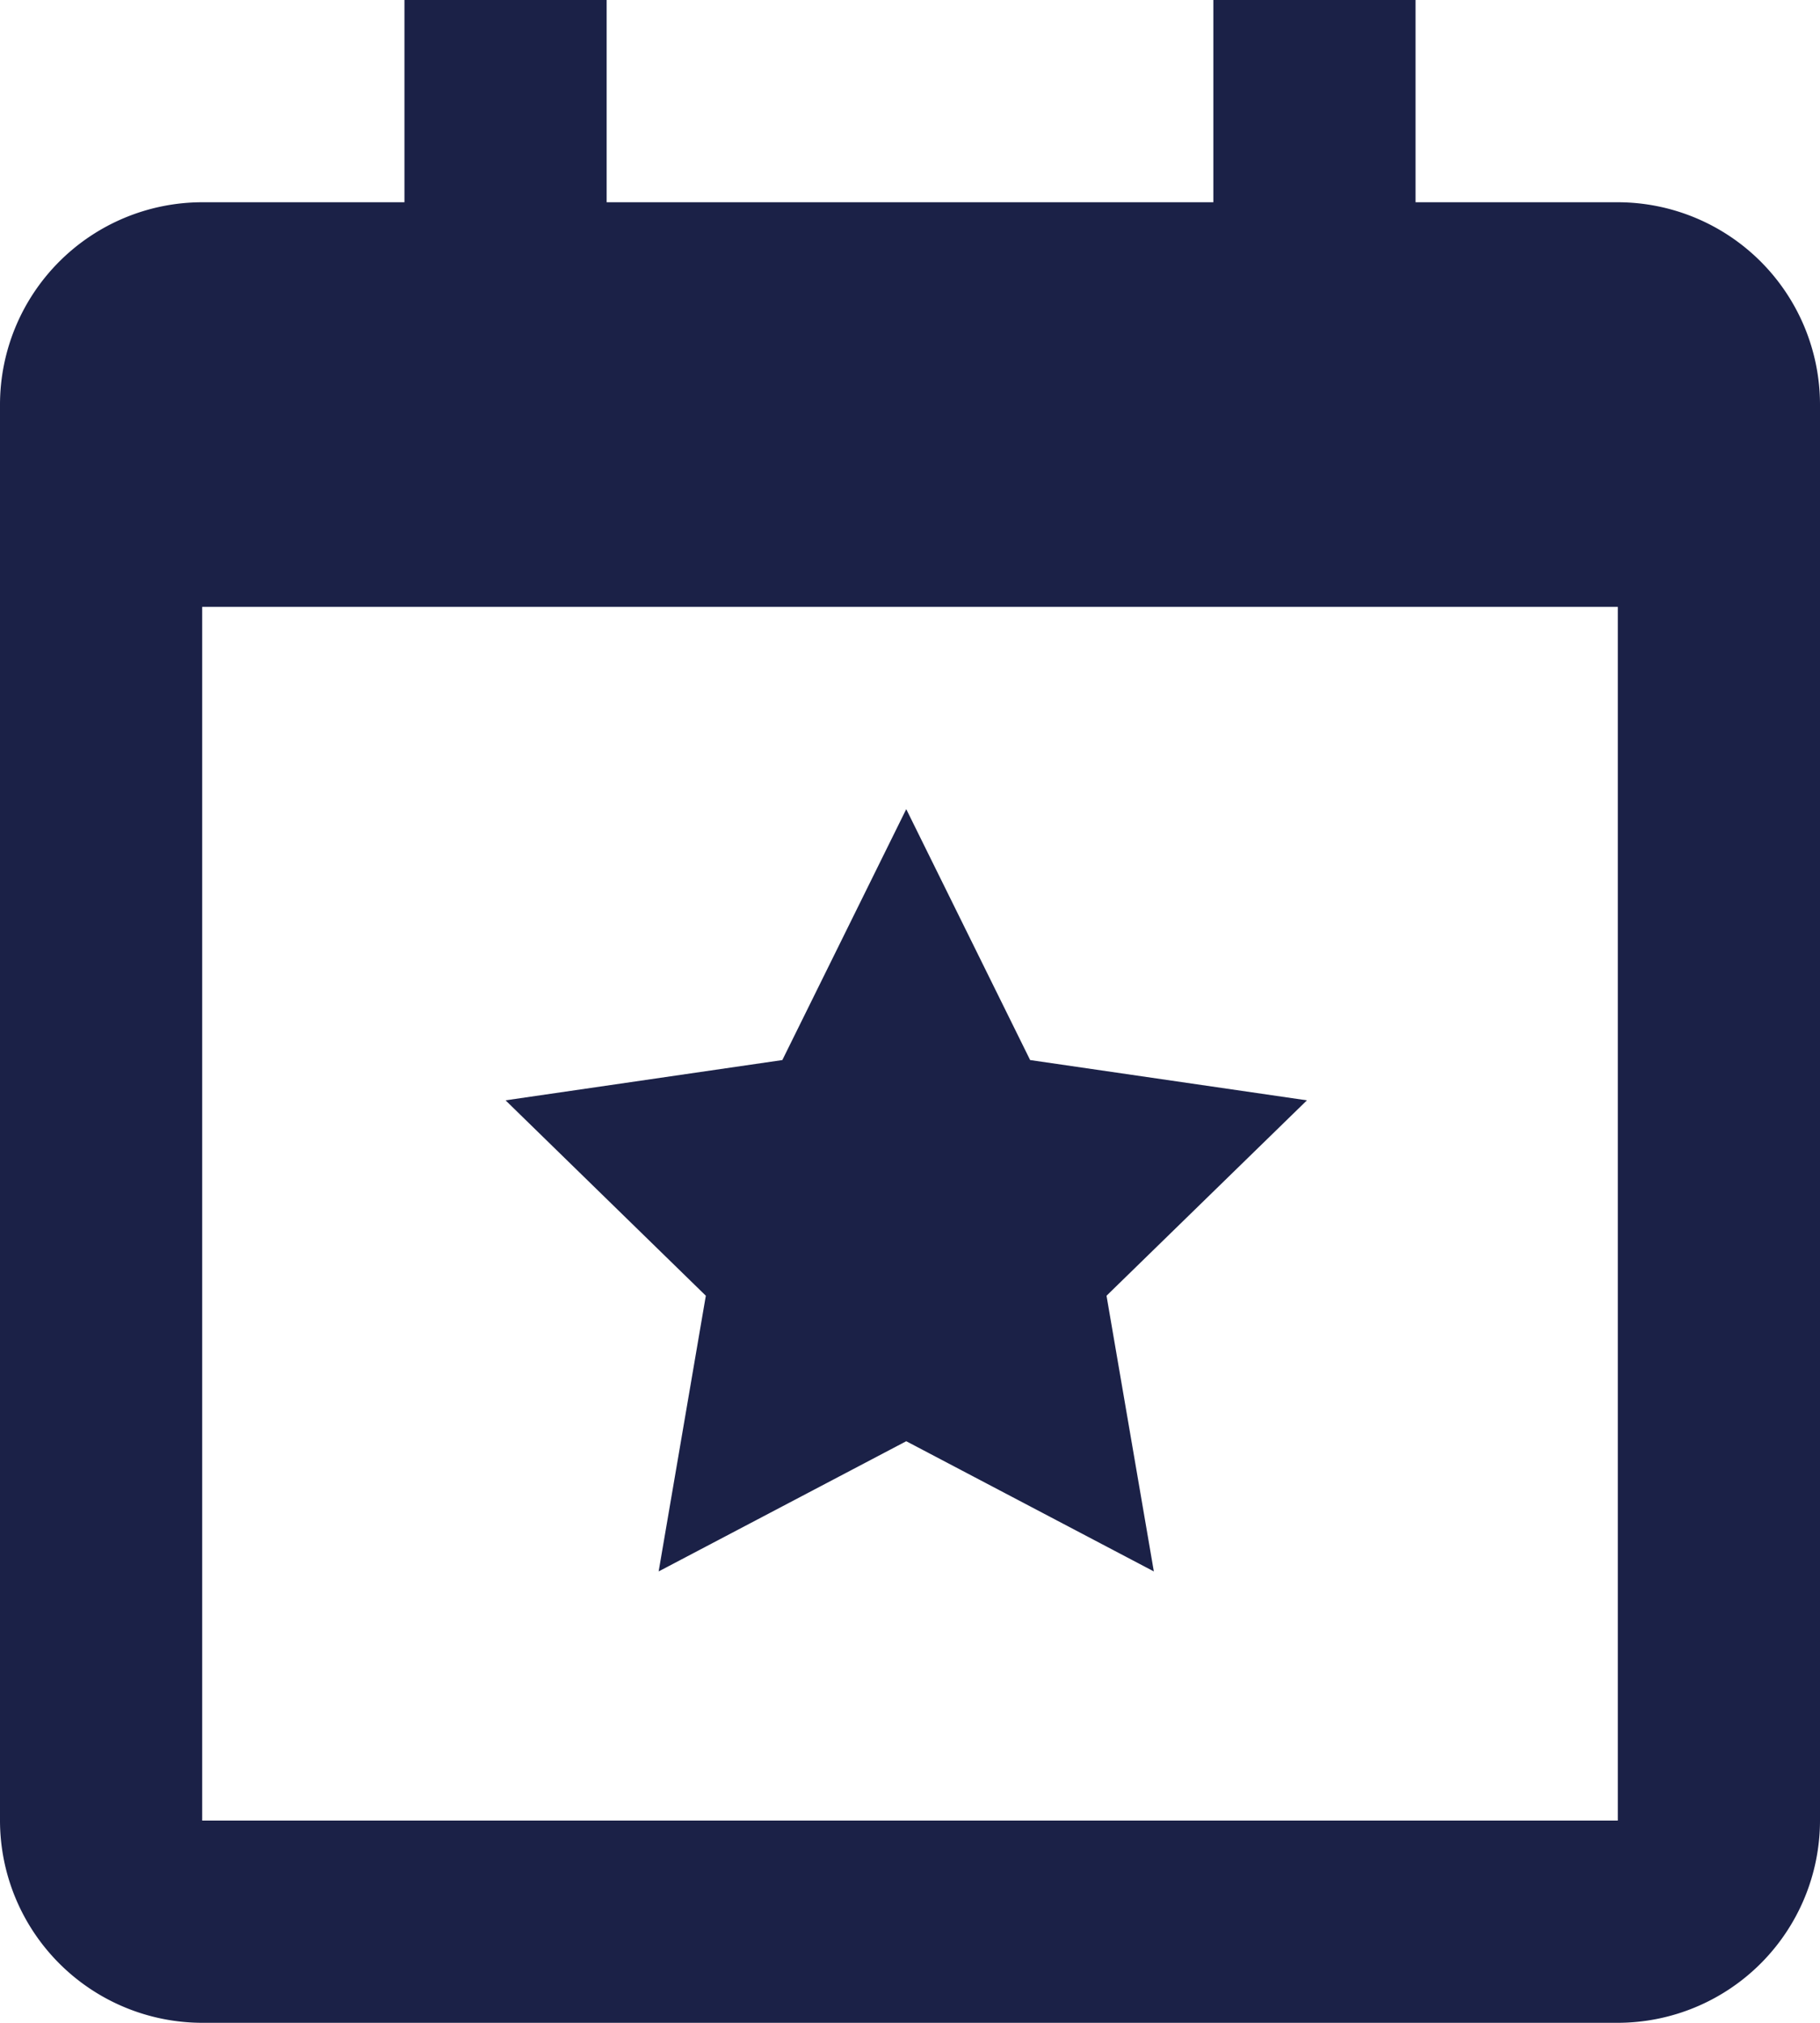
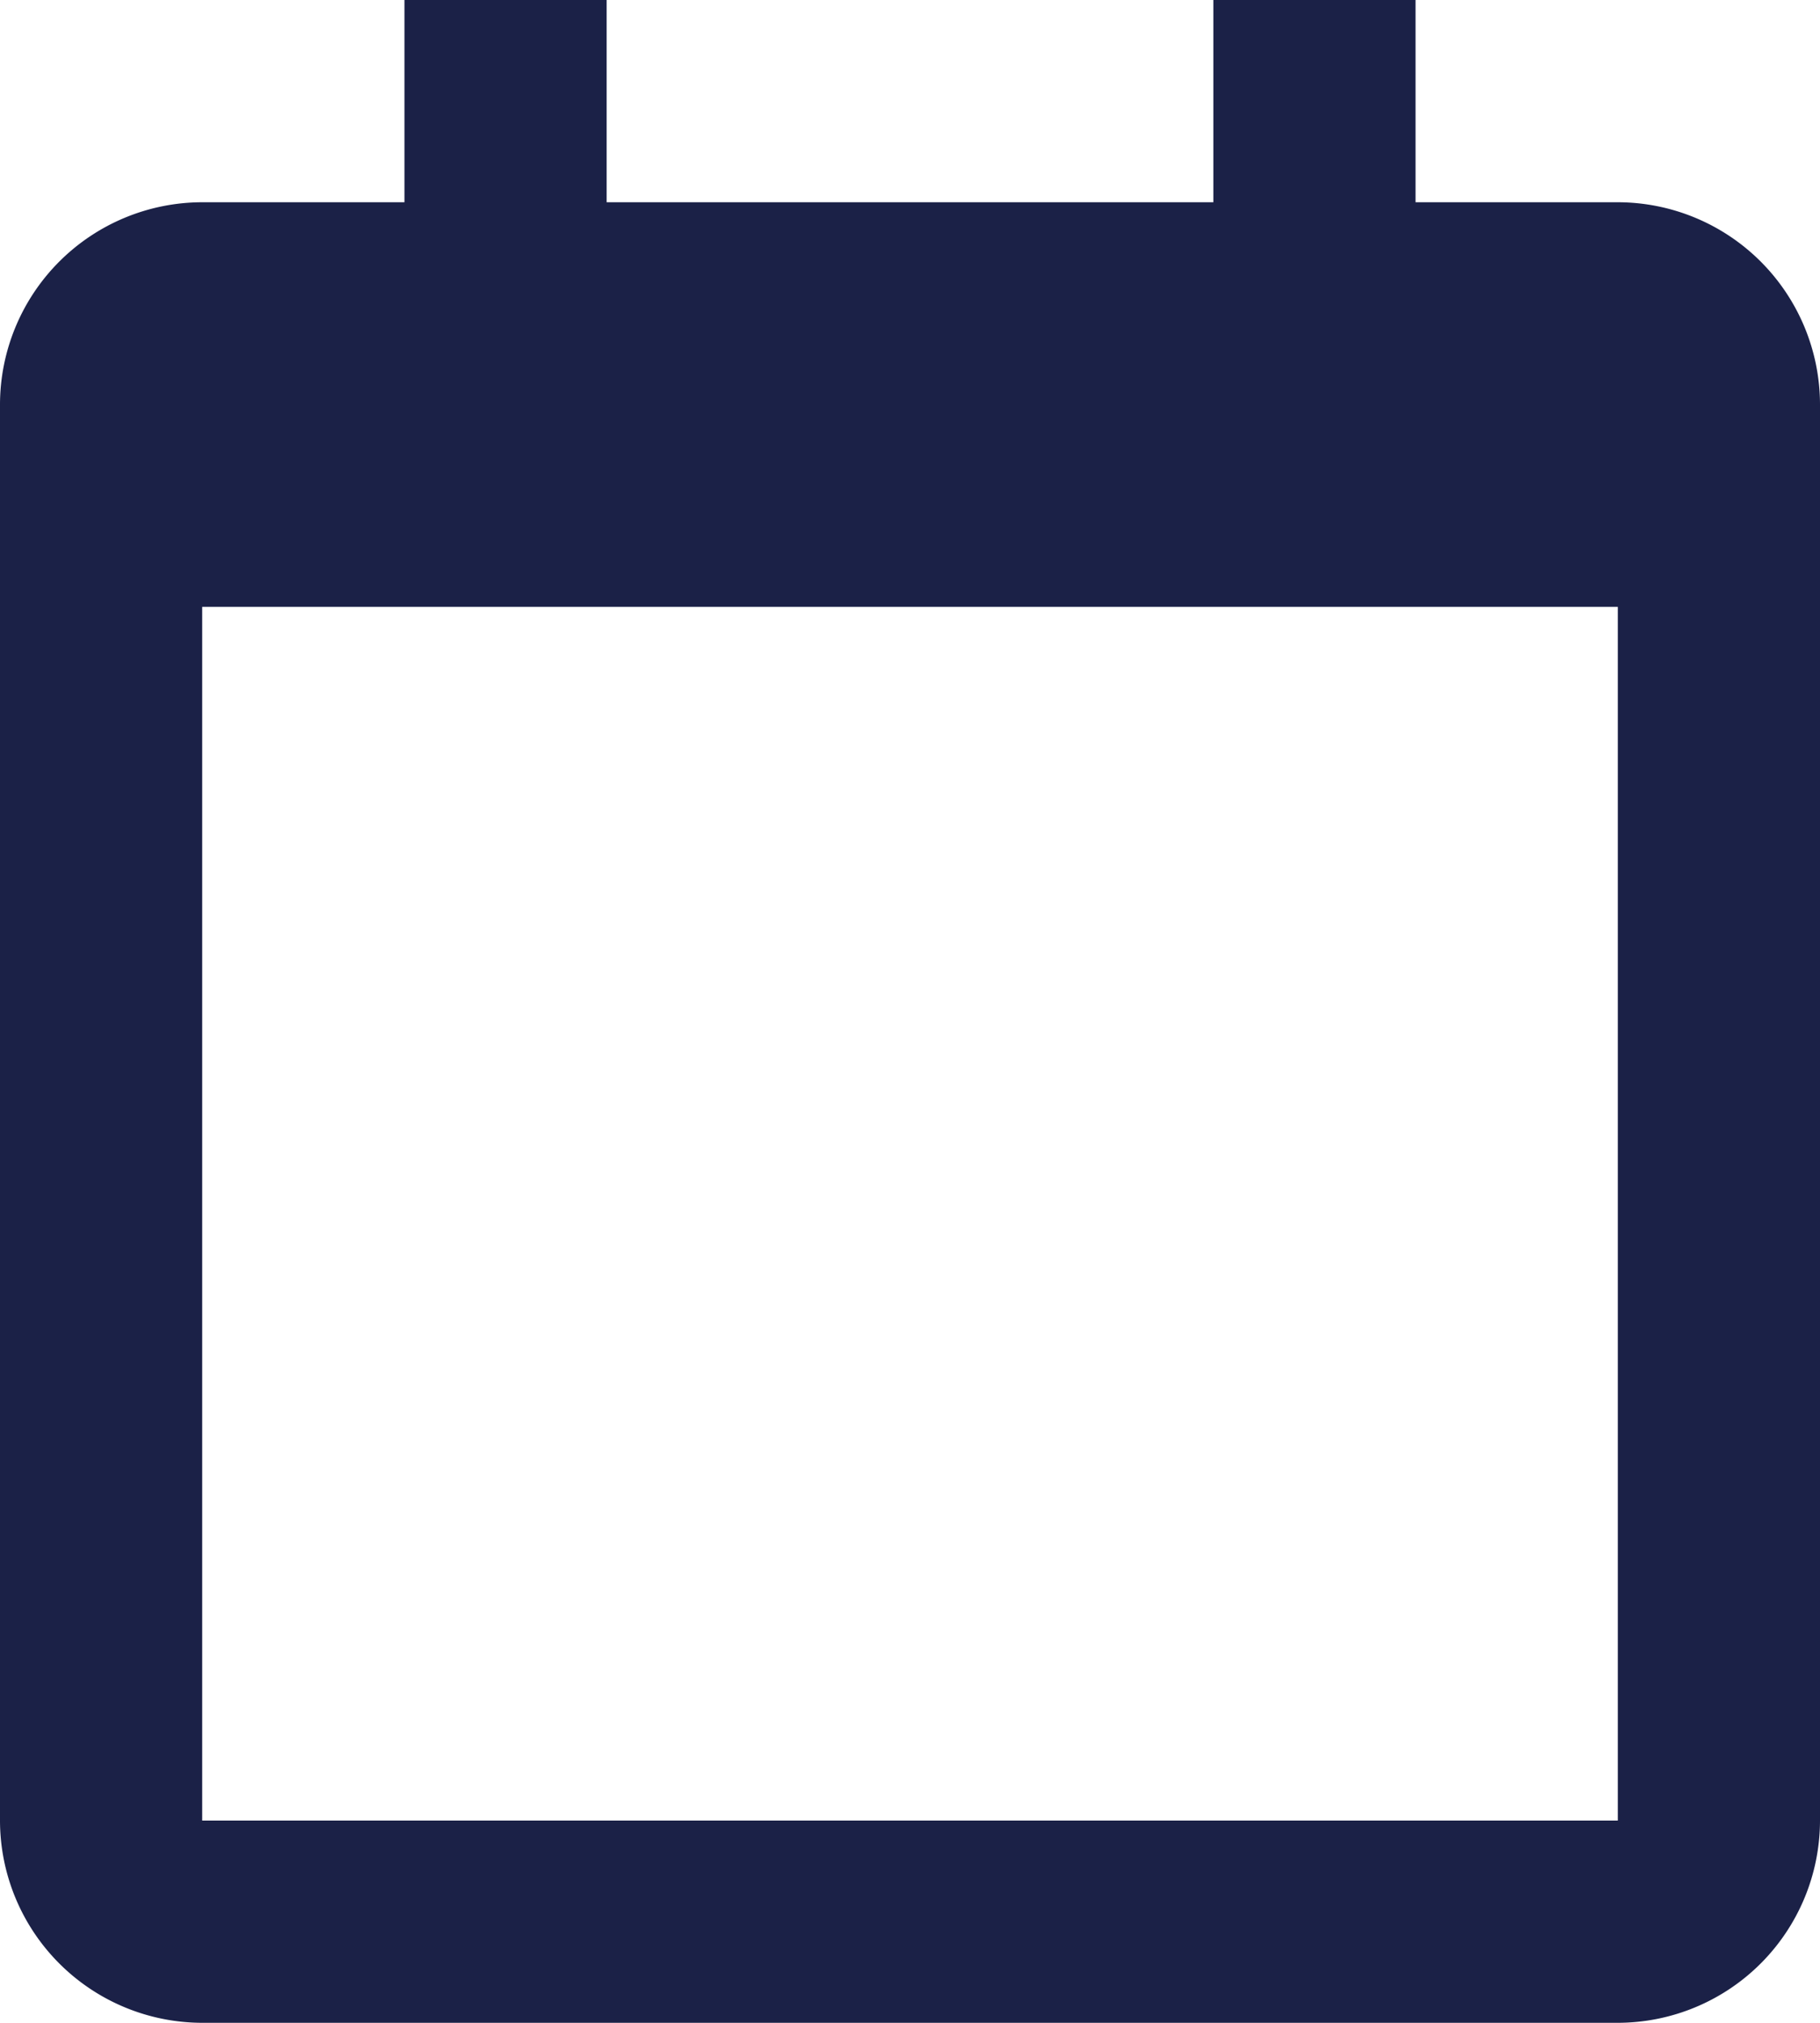
<svg xmlns="http://www.w3.org/2000/svg" width="27.616" height="30.684" viewBox="0 0 27.616 30.684">
  <g id="bx-calendar-star" transform="translate(0.001)">
-     <path id="Trazado_11876" data-name="Trazado 11876" d="M11.039,17.381l-.716,4.182,3.757-1.975,3.757,1.975-.718-4.182,3.041-2.964-4.2-.611L14.08,10,12.2,13.806,8,14.417Z" transform="translate(-0.33 2.274)" fill="#1b2147" />
    <path id="Trazado_11877" data-name="Trazado 11877" d="M27.548,5.068H24.479V2H21.411V5.068H12.205V2H9.137V5.068H6.068A3.072,3.072,0,0,0,3,8.137V29.616a3.072,3.072,0,0,0,3.068,3.068H27.548a3.072,3.072,0,0,0,3.068-3.068V8.137A3.072,3.072,0,0,0,27.548,5.068Zm0,24.548H6.068V11.205H27.548Z" transform="translate(-3.001 -2)" fill="#1b2147" />
  </g>
</svg>